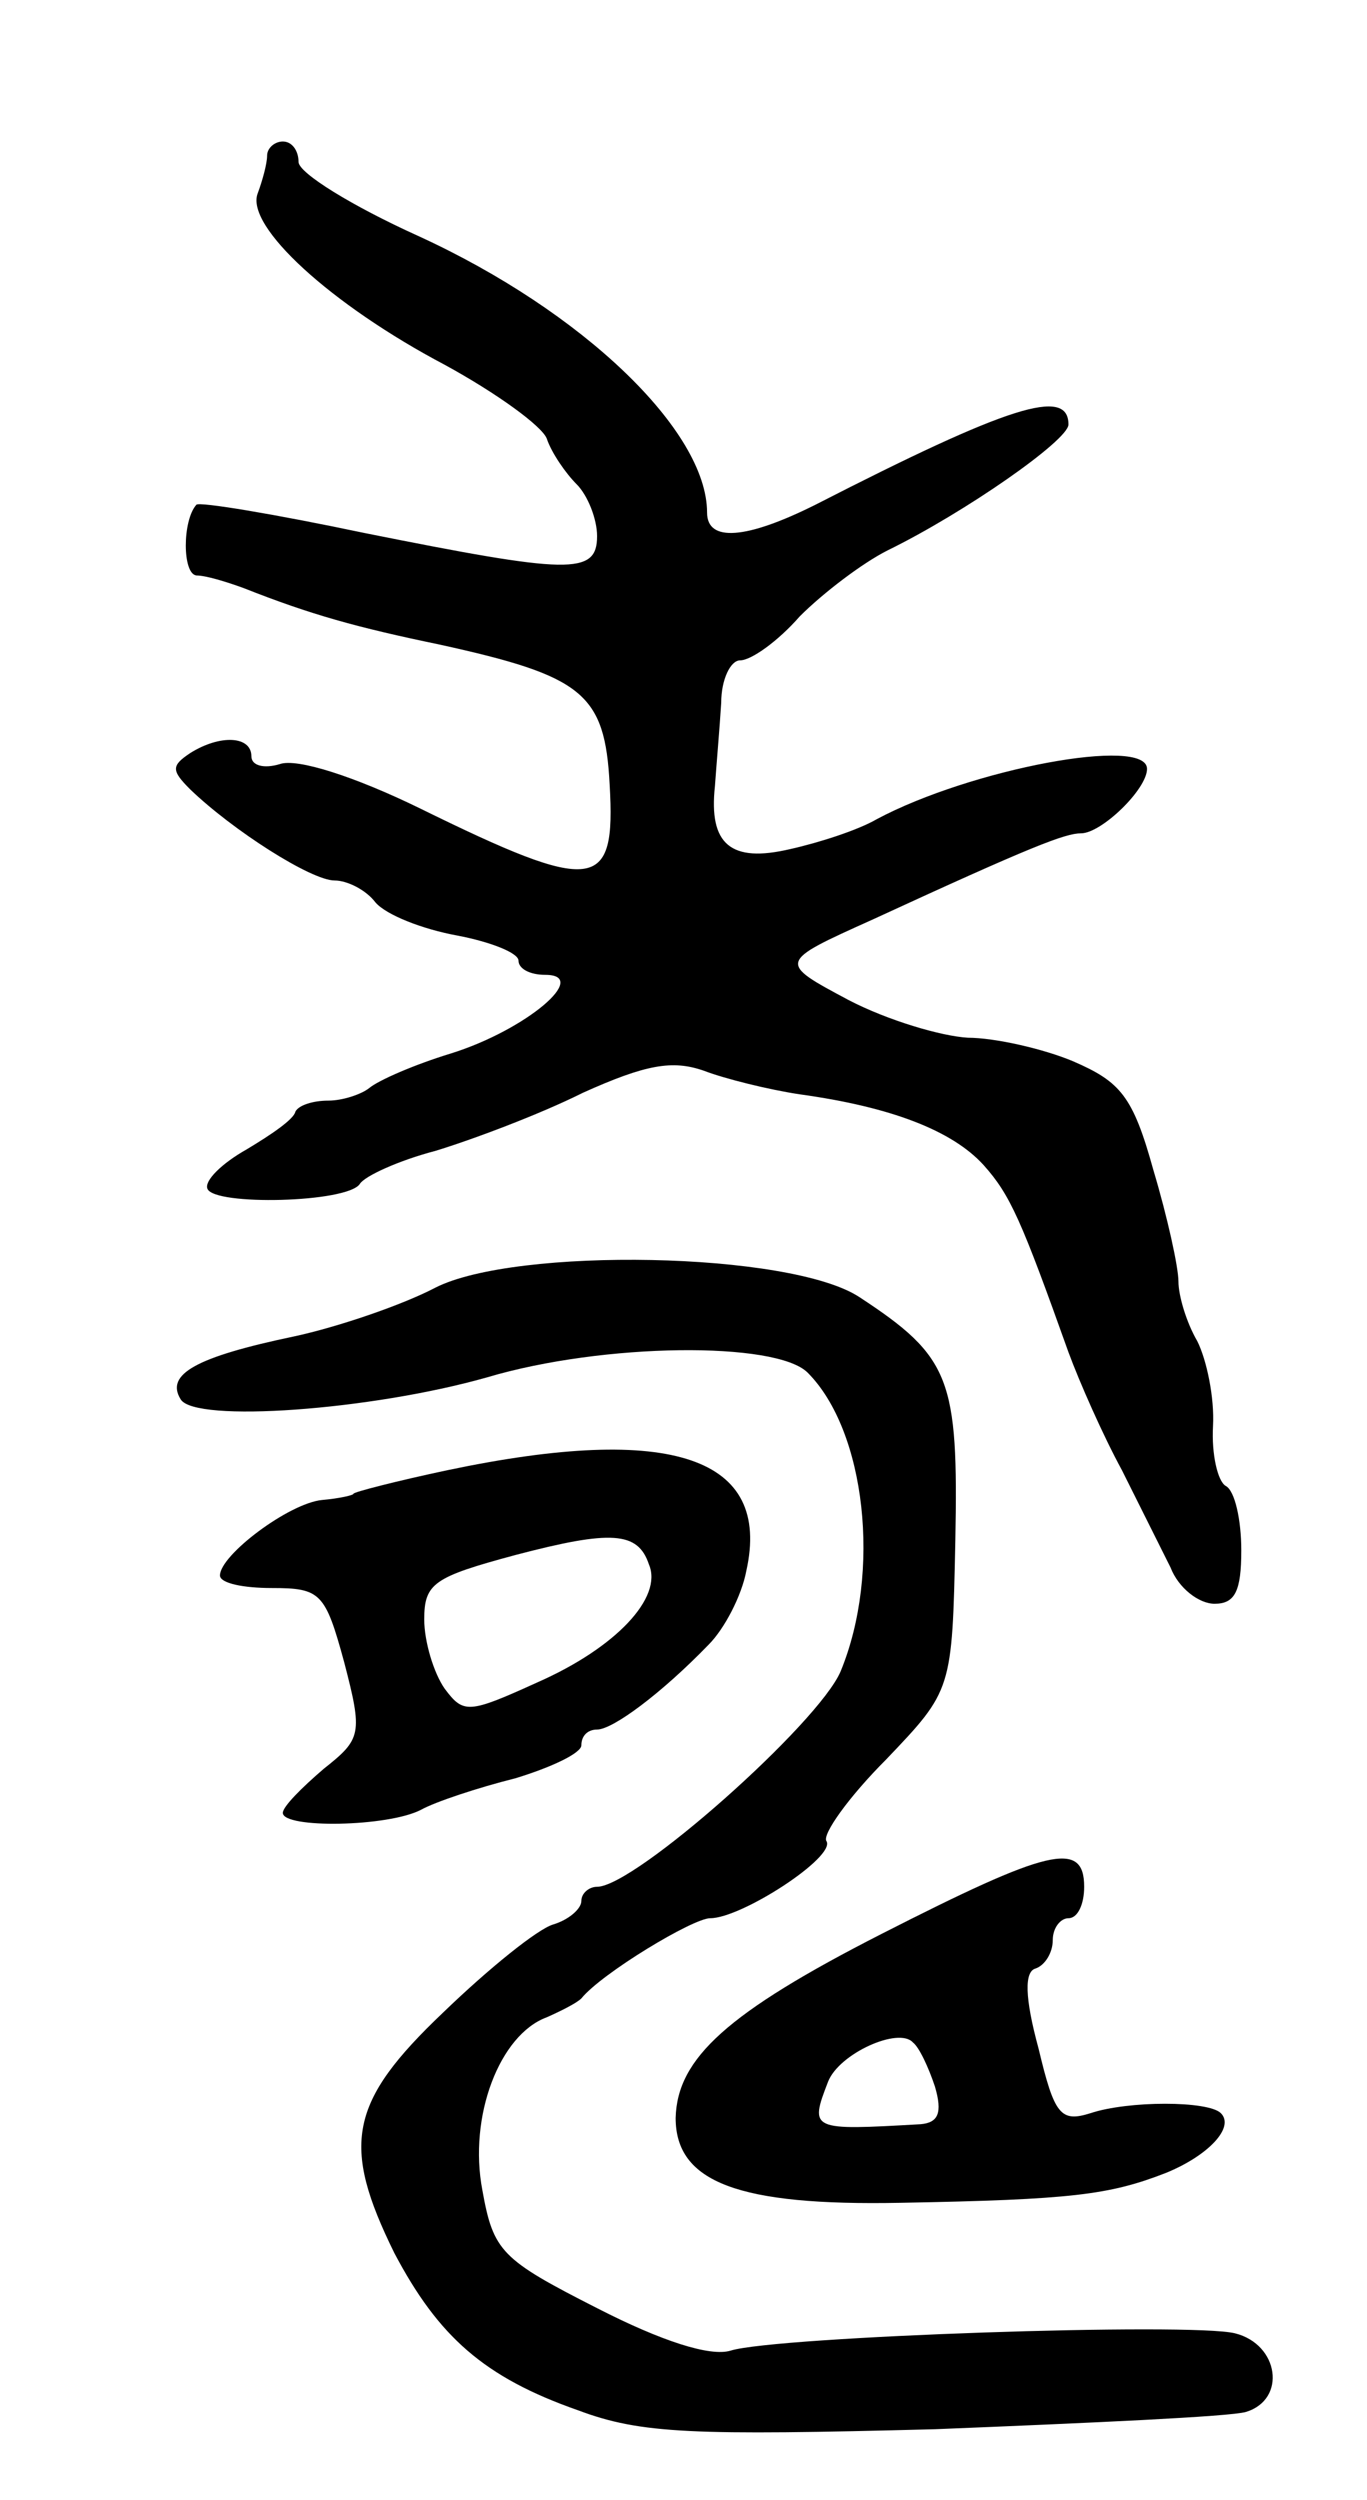
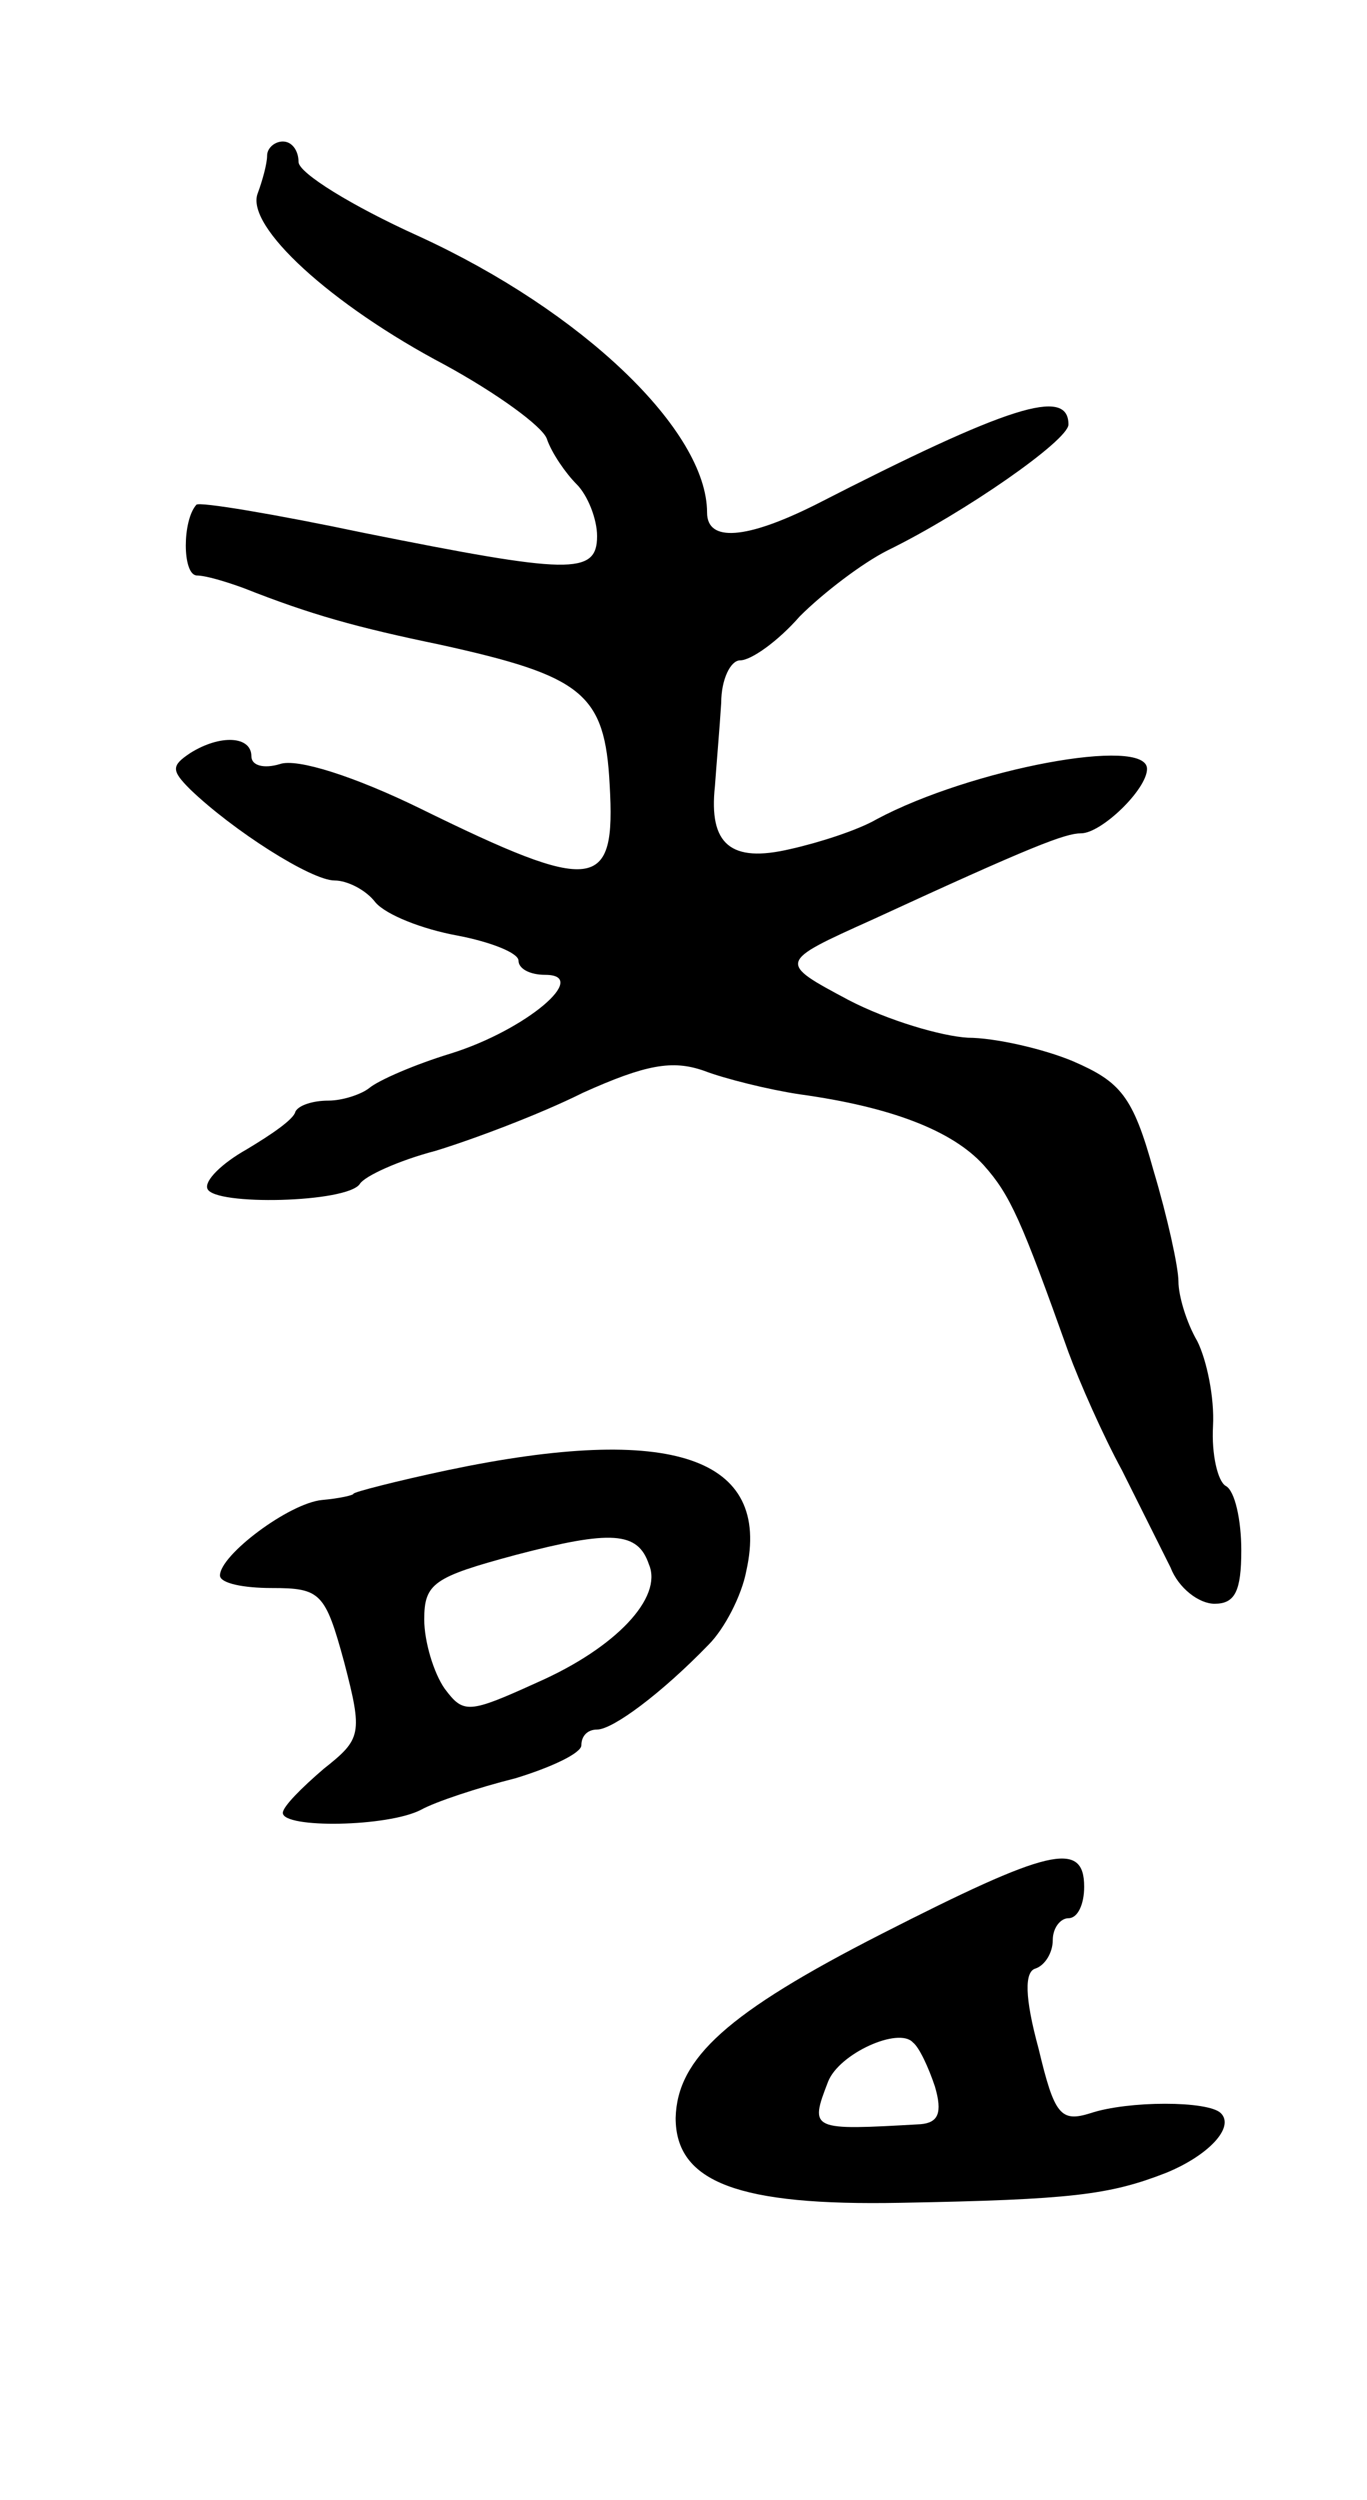
<svg xmlns="http://www.w3.org/2000/svg" version="1.0" width="87" height="159" viewBox="0 0 87 159">
  <g transform="translate(0,159) scale(0.1,-0.1)">
    <path d="M170 1491 c0 -5 -3 -16 -6 -24 -8 -21 47 -71 119 -109 33 -18 62 -39 65 -47 3 -9 12 -22 19 -29 7 -7 13 -22 13 -33 0 -25 -18 -24 -148 2 -57 12 -105 20 -107 18 -9 -10 -9 -44 0 -45 6 0 19 -4 30 -8 43 -17 72 -25 125 -36 91 -20 105 -31 108 -89 4 -68 -9 -70 -121 -15 -41 20 -78 32 -89 28 -10 -3 -18 -1 -18 5 0 13 -20 14 -39 2 -12 -8 -12 -11 0 -23 27 -26 77 -58 92 -58 8 0 20 -6 26 -14 7 -8 30 -17 52 -21 21 -4 39 -11 39 -16 0 -5 7 -9 17 -9 29 0 -12 -35 -60 -50 -23 -7 -46 -17 -52 -22 -5 -4 -17 -8 -26 -8 -10 0 -19 -3 -21 -7 -1 -5 -16 -15 -31 -24 -16 -9 -27 -20 -25 -25 4 -11 89 -9 97 3 3 5 25 15 48 21 23 7 66 23 94 37 40 18 57 21 77 14 13 -5 41 -12 61 -15 58 -8 97 -23 117 -45 17 -19 24 -35 54 -119 7 -19 22 -53 34 -75 11 -22 25 -50 31 -62 5 -13 18 -23 28 -23 13 0 17 8 17 34 0 19 -4 38 -10 41 -5 3 -9 20 -8 38 1 18 -4 42 -10 54 -7 12 -12 29 -12 38 0 9 -7 41 -16 71 -13 47 -21 56 -51 69 -19 8 -50 15 -67 15 -17 1 -51 11 -76 24 -45 24 -45 24 15 51 102 47 123 55 133 55 13 0 42 28 42 41 0 21 -112 0 -172 -32 -12 -7 -37 -15 -55 -19 -38 -9 -52 3 -48 40 1 14 3 37 4 53 0 15 6 27 12 27 7 0 24 12 38 28 15 15 40 34 56 42 49 24 115 70 115 80 0 24 -38 12 -161 -51 -44 -22 -69 -24 -69 -5 0 52 -79 128 -184 176 -42 19 -76 40 -76 47 0 7 -4 13 -10 13 -5 0 -10 -4 -10 -9z" />
-     <path d="M277 771 c-21 -11 -62 -25 -90 -31 -62 -13 -82 -24 -72 -40 9 -15 121 -7 195 14 74 22 184 23 204 3 37 -37 47 -127 21 -190 -14 -33 -131 -137 -155 -137 -5 0 -10 -4 -10 -9 0 -5 -8 -12 -18 -15 -10 -3 -41 -28 -70 -56 -60 -57 -65 -84 -31 -153 28 -53 57 -79 117 -100 40 -15 73 -16 227 -12 99 4 188 8 198 11 26 8 21 43 -7 50 -28 7 -292 -2 -321 -11 -13 -4 -44 6 -85 27 -61 31 -66 36 -73 75 -9 47 11 99 41 110 9 4 19 9 22 12 13 16 71 51 82 51 20 0 80 39 74 49 -3 4 14 28 38 52 42 44 42 44 44 139 2 103 -3 117 -61 155 -44 29 -219 32 -270 6z" />
    <path d="M285 655 c-33 -7 -60 -14 -60 -15 0 -1 -9 -3 -20 -4 -21 -2 -65 -35 -65 -48 0 -5 15 -8 33 -8 31 0 34 -3 46 -47 12 -46 11 -49 -13 -68 -14 -12 -26 -24 -26 -28 0 -10 67 -9 88 2 9 5 36 14 60 20 23 7 42 16 42 21 0 6 4 10 10 10 10 0 41 23 71 54 10 10 21 31 24 47 16 72 -47 94 -190 64z m128 -60 c9 -21 -21 -53 -71 -75 -44 -20 -47 -20 -59 -4 -7 10 -13 30 -13 44 0 23 6 27 58 41 61 16 78 15 85 -6z" />
    <path d="M561 360 c-98 -50 -130 -79 -131 -117 0 -41 40 -56 143 -54 109 2 133 5 169 19 27 11 44 29 35 38 -8 8 -59 8 -83 0 -19 -6 -23 -1 -33 41 -9 33 -9 49 -2 51 6 2 11 10 11 18 0 8 5 14 10 14 6 0 10 9 10 20 0 30 -23 24 -129 -30z m34 -97 c5 -17 2 -23 -9 -24 -70 -4 -71 -4 -59 27 7 18 45 35 54 25 4 -3 10 -16 14 -28z" />
  </g>
</svg>